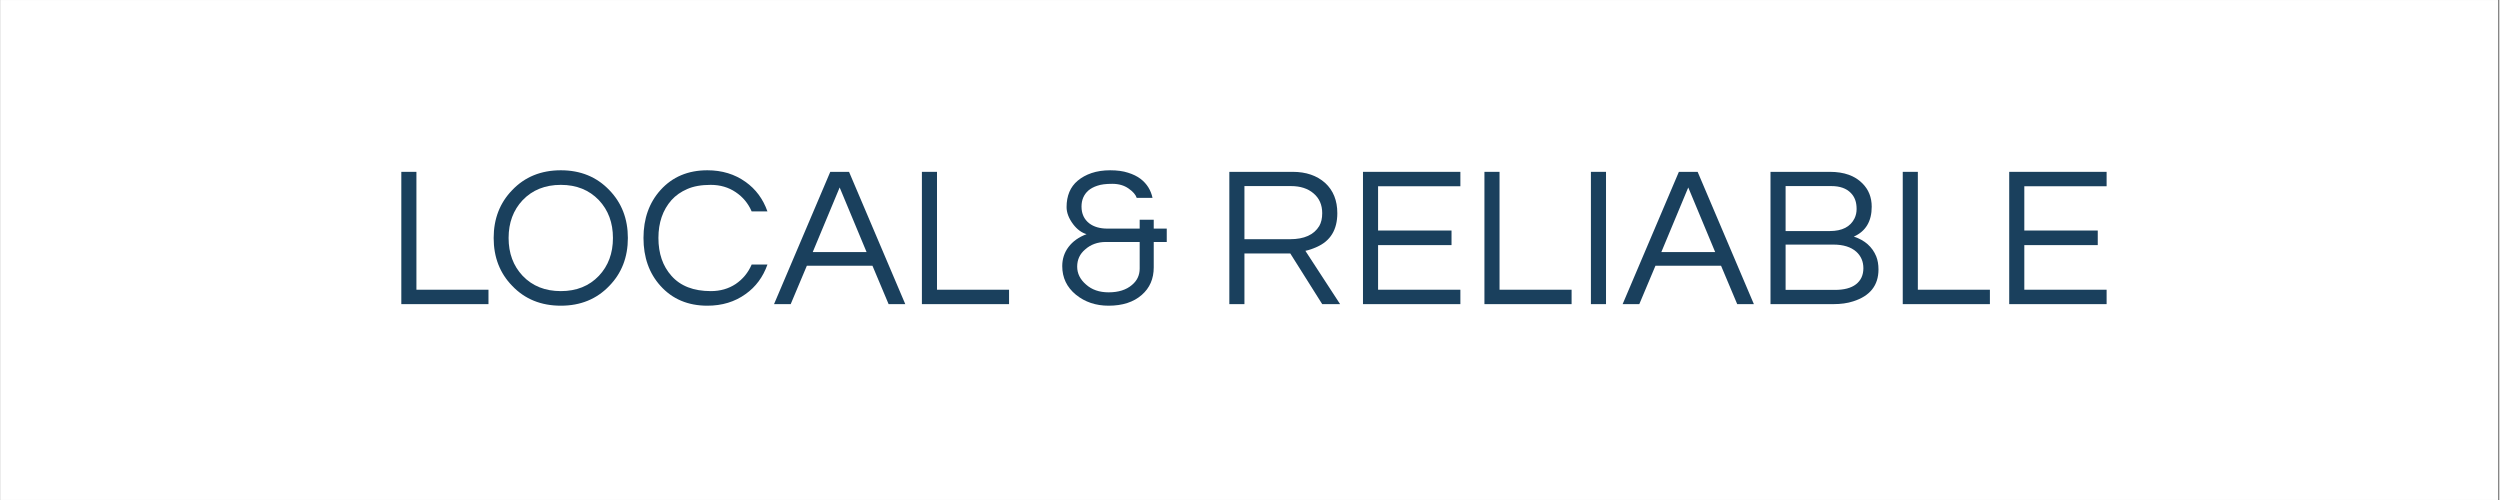
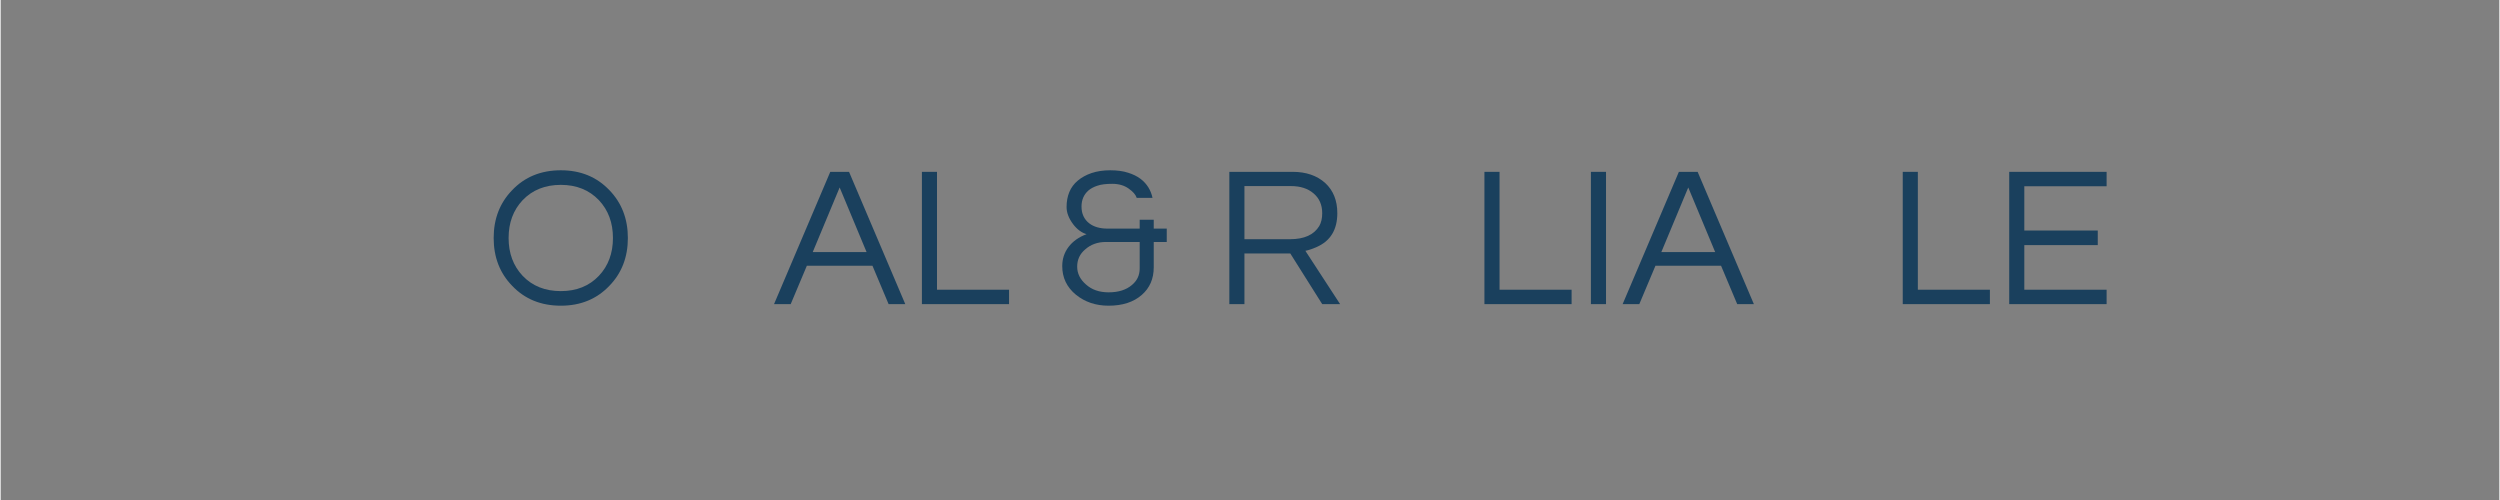
<svg xmlns="http://www.w3.org/2000/svg" width="300" zoomAndPan="magnify" viewBox="0 0 224.88 45" height="60" preserveAspectRatio="xMidYMid meet" version="1.2">
  <rect x="0" y="0" width="224.88" height="45" fill="#808080" stroke="none" />
  <defs>
    <clipPath id="c87741f7de">
-       <path d="M 0 0.012 L 224.762 0.012 L 224.762 44.988 L 0 44.988 Z M 0 0.012 " />
-     </clipPath>
+       </clipPath>
  </defs>
  <g id="c2602883d7">
    <g clip-rule="nonzero" clip-path="url(#c87741f7de)">
-       <path style=" stroke:none;fill-rule:nonzero;fill:#ffffff;fill-opacity:1;" d="M 0 0.012 L 224.879 0.012 L 224.879 44.988 L 0 44.988 Z M 0 0.012 " />
+       <path style=" stroke:none;fill-rule:nonzero;fill:#ffffff;fill-opacity:1;" d="M 0 0.012 L 224.879 44.988 L 0 44.988 Z M 0 0.012 " />
      <path style=" stroke:none;fill-rule:nonzero;fill:#ffffff;fill-opacity:1;" d="M 0 0.012 L 224.879 0.012 L 224.879 44.988 L 0 44.988 Z M 0 0.012 " />
    </g>
    <g style="fill:#1a405d;fill-opacity:1;">
      <g transform="translate(34.606, 27.372)">
-         <path style="stroke:none" d="M 2.812 -11.906 L 2.812 -1.297 L 9.297 -1.297 L 9.297 0 L 1.453 0 L 1.453 -11.906 Z M 2.812 -11.906 " />
-       </g>
+         </g>
    </g>
    <g style="fill:#1a405d;fill-opacity:1;">
      <g transform="translate(43.667, 27.372)">
        <path style="stroke:none" d="M 6.75 -12.047 C 8.52 -12.047 9.973 -11.453 11.109 -10.266 C 12.223 -9.117 12.781 -7.68 12.781 -5.953 C 12.781 -4.223 12.223 -2.785 11.109 -1.641 C 9.973 -0.453 8.52 0.141 6.75 0.141 C 4.969 0.141 3.508 -0.453 2.375 -1.641 C 1.258 -2.785 0.703 -4.223 0.703 -5.953 C 0.703 -7.68 1.258 -9.117 2.375 -10.266 C 3.508 -11.453 4.969 -12.047 6.75 -12.047 Z M 6.75 -1.172 C 8.156 -1.172 9.297 -1.629 10.172 -2.547 C 11.016 -3.441 11.438 -4.578 11.438 -5.953 C 11.438 -7.328 11.016 -8.461 10.172 -9.359 C 9.297 -10.273 8.156 -10.734 6.75 -10.734 C 5.332 -10.734 4.188 -10.273 3.312 -9.359 C 2.469 -8.461 2.047 -7.328 2.047 -5.953 C 2.047 -4.578 2.469 -3.441 3.312 -2.547 C 4.188 -1.629 5.332 -1.172 6.75 -1.172 Z M 6.75 -1.172 " />
      </g>
    </g>
    <g style="fill:#1a405d;fill-opacity:1;">
      <g transform="translate(57.151, 27.372)">
-         <path style="stroke:none" d="M 6.766 -1.172 C 7.609 -1.172 8.352 -1.383 9 -1.812 C 9.645 -2.25 10.125 -2.832 10.438 -3.562 L 11.859 -3.562 C 11.461 -2.438 10.805 -1.551 9.891 -0.906 C 8.922 -0.207 7.773 0.141 6.453 0.141 C 4.711 0.141 3.305 -0.453 2.234 -1.641 C 1.211 -2.773 0.703 -4.211 0.703 -5.953 C 0.703 -7.691 1.211 -9.129 2.234 -10.266 C 3.305 -11.453 4.711 -12.047 6.453 -12.047 C 7.773 -12.047 8.922 -11.695 9.891 -11 C 10.805 -10.352 11.461 -9.469 11.859 -8.344 L 10.438 -8.344 C 10.125 -9.07 9.645 -9.648 9 -10.078 C 8.352 -10.516 7.602 -10.734 6.75 -10.734 C 5.906 -10.734 5.203 -10.609 4.641 -10.359 C 4.078 -10.117 3.602 -9.785 3.219 -9.359 C 2.438 -8.473 2.047 -7.336 2.047 -5.953 C 2.047 -4.555 2.438 -3.422 3.219 -2.547 C 4.031 -1.629 5.211 -1.172 6.766 -1.172 Z M 6.766 -1.172 " />
-       </g>
+         </g>
    </g>
    <g style="fill:#1a405d;fill-opacity:1;">
      <g transform="translate(69.556, 27.372)">
        <path style="stroke:none" d="M 11.859 0 L 10.359 0 L 8.906 -3.453 L 3 -3.453 L 1.547 0 L 0.047 0 L 5.109 -11.906 L 6.797 -11.906 Z M 8.375 -4.688 L 5.953 -10.5 L 3.531 -4.688 Z M 8.375 -4.688 " />
      </g>
    </g>
    <g style="fill:#1a405d;fill-opacity:1;">
      <g transform="translate(81.458, 27.372)">
        <path style="stroke:none" d="M 2.812 -11.906 L 2.812 -1.297 L 9.297 -1.297 L 9.297 0 L 1.453 0 L 1.453 -11.906 Z M 2.812 -11.906 " />
      </g>
    </g>
    <g style="fill:#1a405d;fill-opacity:1;">
      <g transform="translate(91.041, 27.372)">
        <path style="stroke:none" d="" />
      </g>
    </g>
    <g style="fill:#1a405d;fill-opacity:1;">
      <g transform="translate(94.87, 27.372)">
        <path style="stroke:none" d="M 2.062 -11.109 C 2.406 -11.398 2.82 -11.629 3.312 -11.797 C 3.801 -11.961 4.359 -12.047 4.984 -12.047 C 5.617 -12.047 6.156 -11.973 6.594 -11.828 C 7.039 -11.691 7.422 -11.504 7.734 -11.266 C 8.297 -10.828 8.648 -10.258 8.797 -9.562 L 7.375 -9.562 C 7.281 -9.852 7.035 -10.133 6.641 -10.406 C 6.242 -10.688 5.754 -10.828 5.172 -10.828 C 4.598 -10.828 4.148 -10.77 3.828 -10.656 C 3.504 -10.551 3.234 -10.406 3.016 -10.219 C 2.609 -9.852 2.406 -9.375 2.406 -8.781 C 2.406 -8.133 2.641 -7.629 3.109 -7.266 C 3.523 -6.953 4.07 -6.797 4.75 -6.797 L 7.641 -6.797 L 7.641 -7.594 L 8.906 -7.594 L 8.906 -6.797 L 10.078 -6.797 L 10.078 -5.594 L 8.906 -5.594 L 8.906 -3.312 C 8.906 -2.281 8.547 -1.453 7.828 -0.828 C 7.086 -0.18 6.094 0.141 4.844 0.141 C 3.695 0.141 2.719 -0.188 1.906 -0.844 C 1.082 -1.52 0.672 -2.379 0.672 -3.422 C 0.672 -4.066 0.859 -4.641 1.234 -5.141 C 1.617 -5.648 2.16 -6.035 2.859 -6.297 C 2.41 -6.43 2.008 -6.727 1.656 -7.188 C 1.258 -7.719 1.062 -8.234 1.062 -8.734 C 1.062 -9.242 1.145 -9.695 1.312 -10.094 C 1.477 -10.488 1.727 -10.828 2.062 -11.109 Z M 4.594 -5.594 C 3.852 -5.594 3.234 -5.367 2.734 -4.922 C 2.254 -4.516 2.016 -4 2.016 -3.375 C 2.016 -2.758 2.281 -2.223 2.812 -1.766 C 3.332 -1.297 4.008 -1.062 4.844 -1.062 C 5.727 -1.062 6.426 -1.281 6.938 -1.719 C 7.406 -2.102 7.641 -2.598 7.641 -3.203 L 7.641 -5.594 Z M 4.594 -5.594 " />
      </g>
    </g>
    <g style="fill:#1a405d;fill-opacity:1;">
      <g transform="translate(105.298, 27.372)">
        <path style="stroke:none" d="" />
      </g>
    </g>
    <g style="fill:#1a405d;fill-opacity:1;">
      <g transform="translate(109.127, 27.372)">
        <path style="stroke:none" d="M 2.812 0 L 1.453 0 L 1.453 -11.906 L 7.156 -11.906 C 8.363 -11.906 9.336 -11.57 10.078 -10.906 C 10.805 -10.238 11.172 -9.332 11.172 -8.188 C 11.172 -6.695 10.551 -5.68 9.312 -5.141 C 8.969 -4.984 8.629 -4.867 8.297 -4.797 L 11.422 0 L 9.812 0 L 6.938 -4.562 L 2.812 -4.562 Z M 2.812 -5.844 L 6.922 -5.844 C 8.191 -5.844 9.066 -6.238 9.547 -7.031 C 9.723 -7.332 9.812 -7.719 9.812 -8.188 C 9.812 -8.938 9.551 -9.531 9.031 -9.969 C 8.52 -10.406 7.844 -10.625 7 -10.625 L 2.812 -10.625 Z M 2.812 -5.844 " />
      </g>
    </g>
    <g style="fill:#1a405d;fill-opacity:1;">
      <g transform="translate(121.155, 27.372)">
-         <path style="stroke:none" d="M 2.812 -10.609 L 2.812 -6.625 L 9.422 -6.625 L 9.422 -5.312 L 2.812 -5.312 L 2.812 -1.297 L 10.219 -1.297 L 10.219 0 L 1.453 0 L 1.453 -11.906 L 10.219 -11.906 L 10.219 -10.609 Z M 2.812 -10.609 " />
-       </g>
+         </g>
    </g>
    <g style="fill:#1a405d;fill-opacity:1;">
      <g transform="translate(132.086, 27.372)">
        <path style="stroke:none" d="M 2.812 -11.906 L 2.812 -1.297 L 9.297 -1.297 L 9.297 0 L 1.453 0 L 1.453 -11.906 Z M 2.812 -11.906 " />
      </g>
    </g>
    <g style="fill:#1a405d;fill-opacity:1;">
      <g transform="translate(141.669, 27.372)">
        <path style="stroke:none" d="M 2.812 0 L 1.453 0 L 1.453 -11.906 L 2.812 -11.906 Z M 2.812 0 " />
      </g>
    </g>
    <g style="fill:#1a405d;fill-opacity:1;">
      <g transform="translate(145.93, 27.372)">
        <path style="stroke:none" d="M 11.859 0 L 10.359 0 L 8.906 -3.453 L 3 -3.453 L 1.547 0 L 0.047 0 L 5.109 -11.906 L 6.797 -11.906 Z M 8.375 -4.688 L 5.953 -10.5 L 3.531 -4.688 Z M 8.375 -4.688 " />
      </g>
    </g>
    <g style="fill:#1a405d;fill-opacity:1;">
      <g transform="translate(157.832, 27.372)">
-         <path style="stroke:none" d="M 10.562 -8.766 C 10.562 -7.453 10.023 -6.555 8.953 -6.078 C 9.941 -5.754 10.613 -5.16 10.969 -4.297 C 11.102 -3.961 11.172 -3.57 11.172 -3.125 C 11.172 -1.688 10.41 -0.727 8.891 -0.25 C 8.379 -0.082 7.785 0 7.109 0 L 1.453 0 L 1.453 -11.906 L 6.797 -11.906 C 8.078 -11.906 9.055 -11.555 9.734 -10.859 C 10.285 -10.305 10.562 -9.609 10.562 -8.766 Z M 2.812 -6.578 L 6.797 -6.578 C 7.898 -6.578 8.641 -6.957 9.016 -7.719 C 9.141 -7.977 9.203 -8.258 9.203 -8.562 C 9.203 -8.875 9.16 -9.145 9.078 -9.375 C 8.992 -9.613 8.863 -9.82 8.688 -10 C 8.289 -10.414 7.707 -10.625 6.938 -10.625 L 2.812 -10.625 Z M 7.25 -1.281 C 8.07 -1.281 8.703 -1.445 9.141 -1.781 C 9.586 -2.125 9.812 -2.609 9.812 -3.234 C 9.812 -3.836 9.598 -4.332 9.172 -4.719 C 8.691 -5.145 8.004 -5.359 7.109 -5.359 L 2.812 -5.359 L 2.812 -1.281 Z M 7.25 -1.281 " />
-       </g>
+         </g>
    </g>
    <g style="fill:#1a405d;fill-opacity:1;">
      <g transform="translate(169.734, 27.372)">
        <path style="stroke:none" d="M 2.812 -11.906 L 2.812 -1.297 L 9.297 -1.297 L 9.297 0 L 1.453 0 L 1.453 -11.906 Z M 2.812 -11.906 " />
      </g>
    </g>
    <g style="fill:#1a405d;fill-opacity:1;">
      <g transform="translate(179.316, 27.372)">
        <path style="stroke:none" d="M 2.812 -10.609 L 2.812 -6.625 L 9.422 -6.625 L 9.422 -5.312 L 2.812 -5.312 L 2.812 -1.297 L 10.219 -1.297 L 10.219 0 L 1.453 0 L 1.453 -11.906 L 10.219 -11.906 L 10.219 -10.609 Z M 2.812 -10.609 " />
      </g>
    </g>
  </g>
</svg>